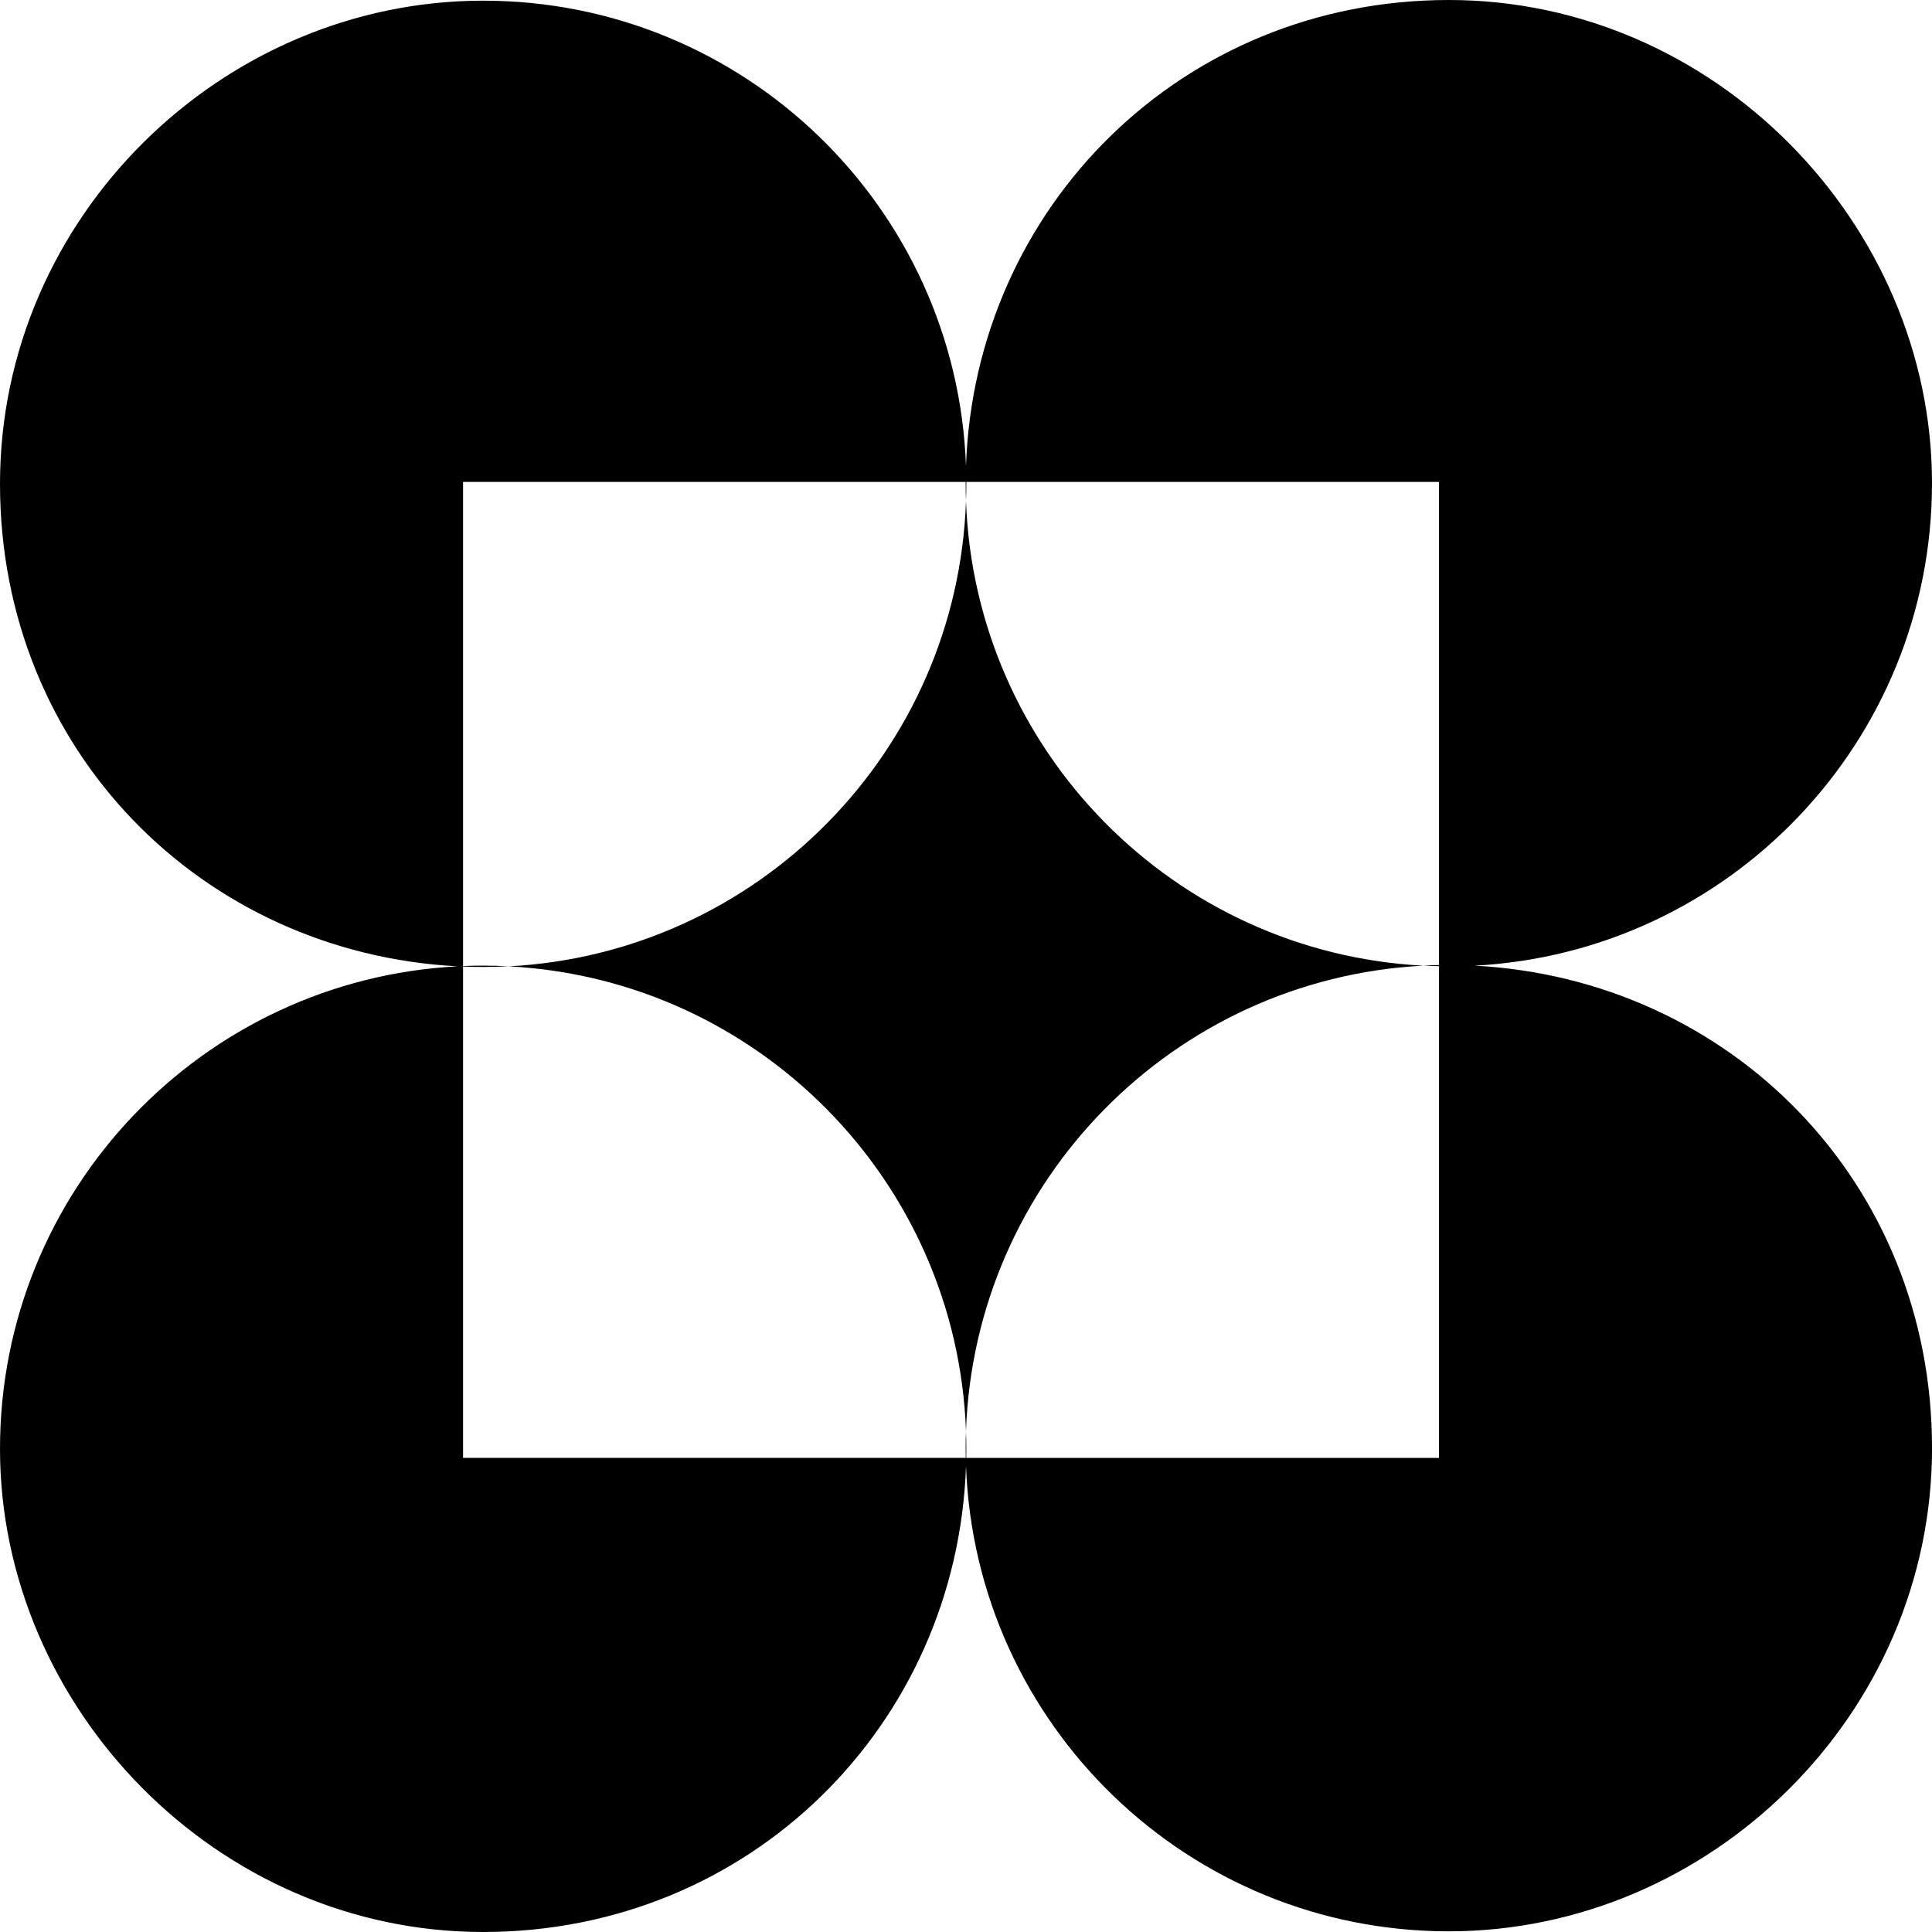
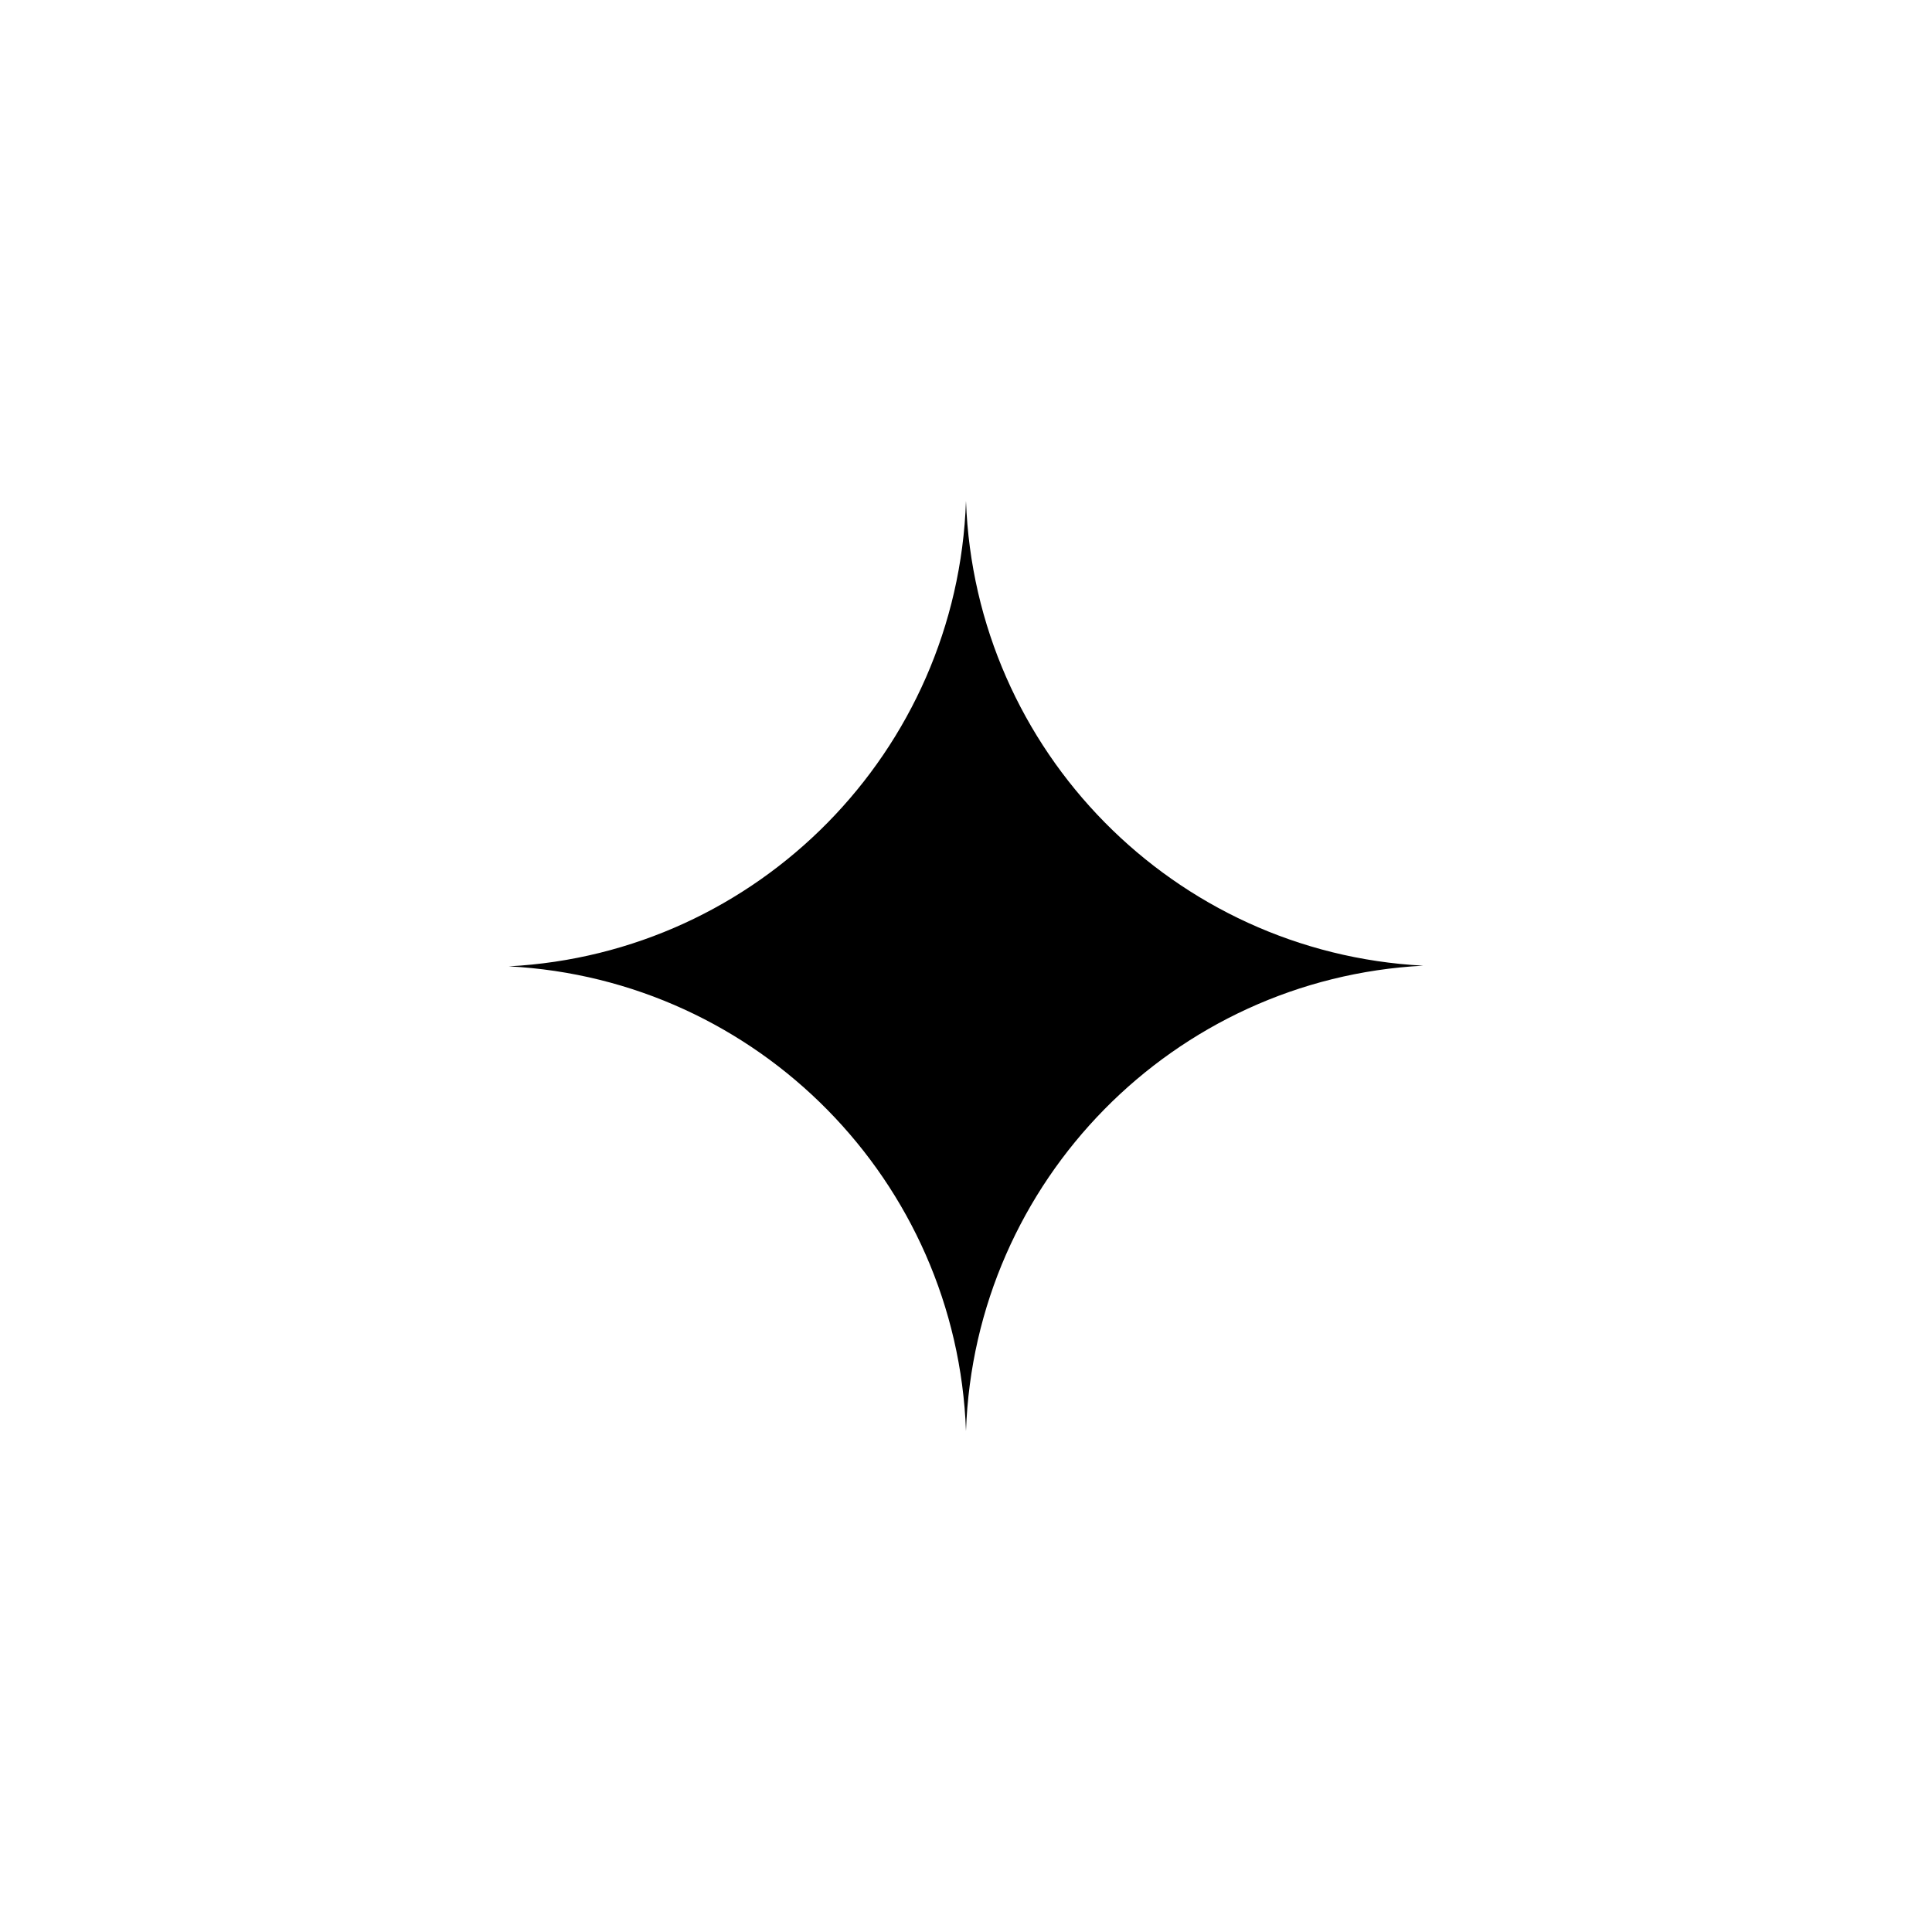
<svg xmlns="http://www.w3.org/2000/svg" id="Layer_2" data-name="Layer 2" viewBox="0 0 692.15 692.15">
  <g id="Layer_1-2" data-name="Layer 1">
    <g>
-       <path d="m528.21,345.96c91.35-4.77,163.94-80.32,163.94-172.87S614.65,0,519.04,0s-169.77,74.21-172.97,166.97C342.72,74.31,266.57.24,173.09.24S0,77.73,0,173.34s72.59,168.08,163.92,172.85C72.59,350.97,0,426.52,0,519.04s77.49,173.11,173.09,173.11,169.75-74.19,172.99-166.94c3.37,92.63,79.52,166.7,172.97,166.7s173.11-77.51,173.11-173.11-72.59-168.08-163.94-172.85Zm-12.68,176.34h-169.37c.02-1.07.03-2.16.03-3.26,0-2.11-.03-4.21-.12-6.29-.09,2.01-.12,4.02-.12,6.05,0,1.18.02,2.33.03,3.49h-180.09v-176.02c2.39.1,4.79.15,7.19.15,3.07,0,6.14-.09,9.17-.24-3.03-.15-6.1-.24-9.17-.24-2.4,0-4.81.05-7.19.15v-173.45h180.06v.43c0,2.13.03,4.26.12,6.37.09-2.03.12-4.07.12-6.12v-.68h169.34v173.09c-1.89.03-3.78.1-5.66.2,1.87.1,3.77.17,5.66.2v176.14Z" />
      <path d="m346.07,512.69c3.1-89.71,74.49-162.08,163.8-166.73-89.22-4.65-160.56-76.88-163.8-166.49-3.1,89.71-74.49,162.08-163.82,166.73,89.24,4.65,160.58,76.9,163.82,166.49Z" />
    </g>
  </g>
</svg>